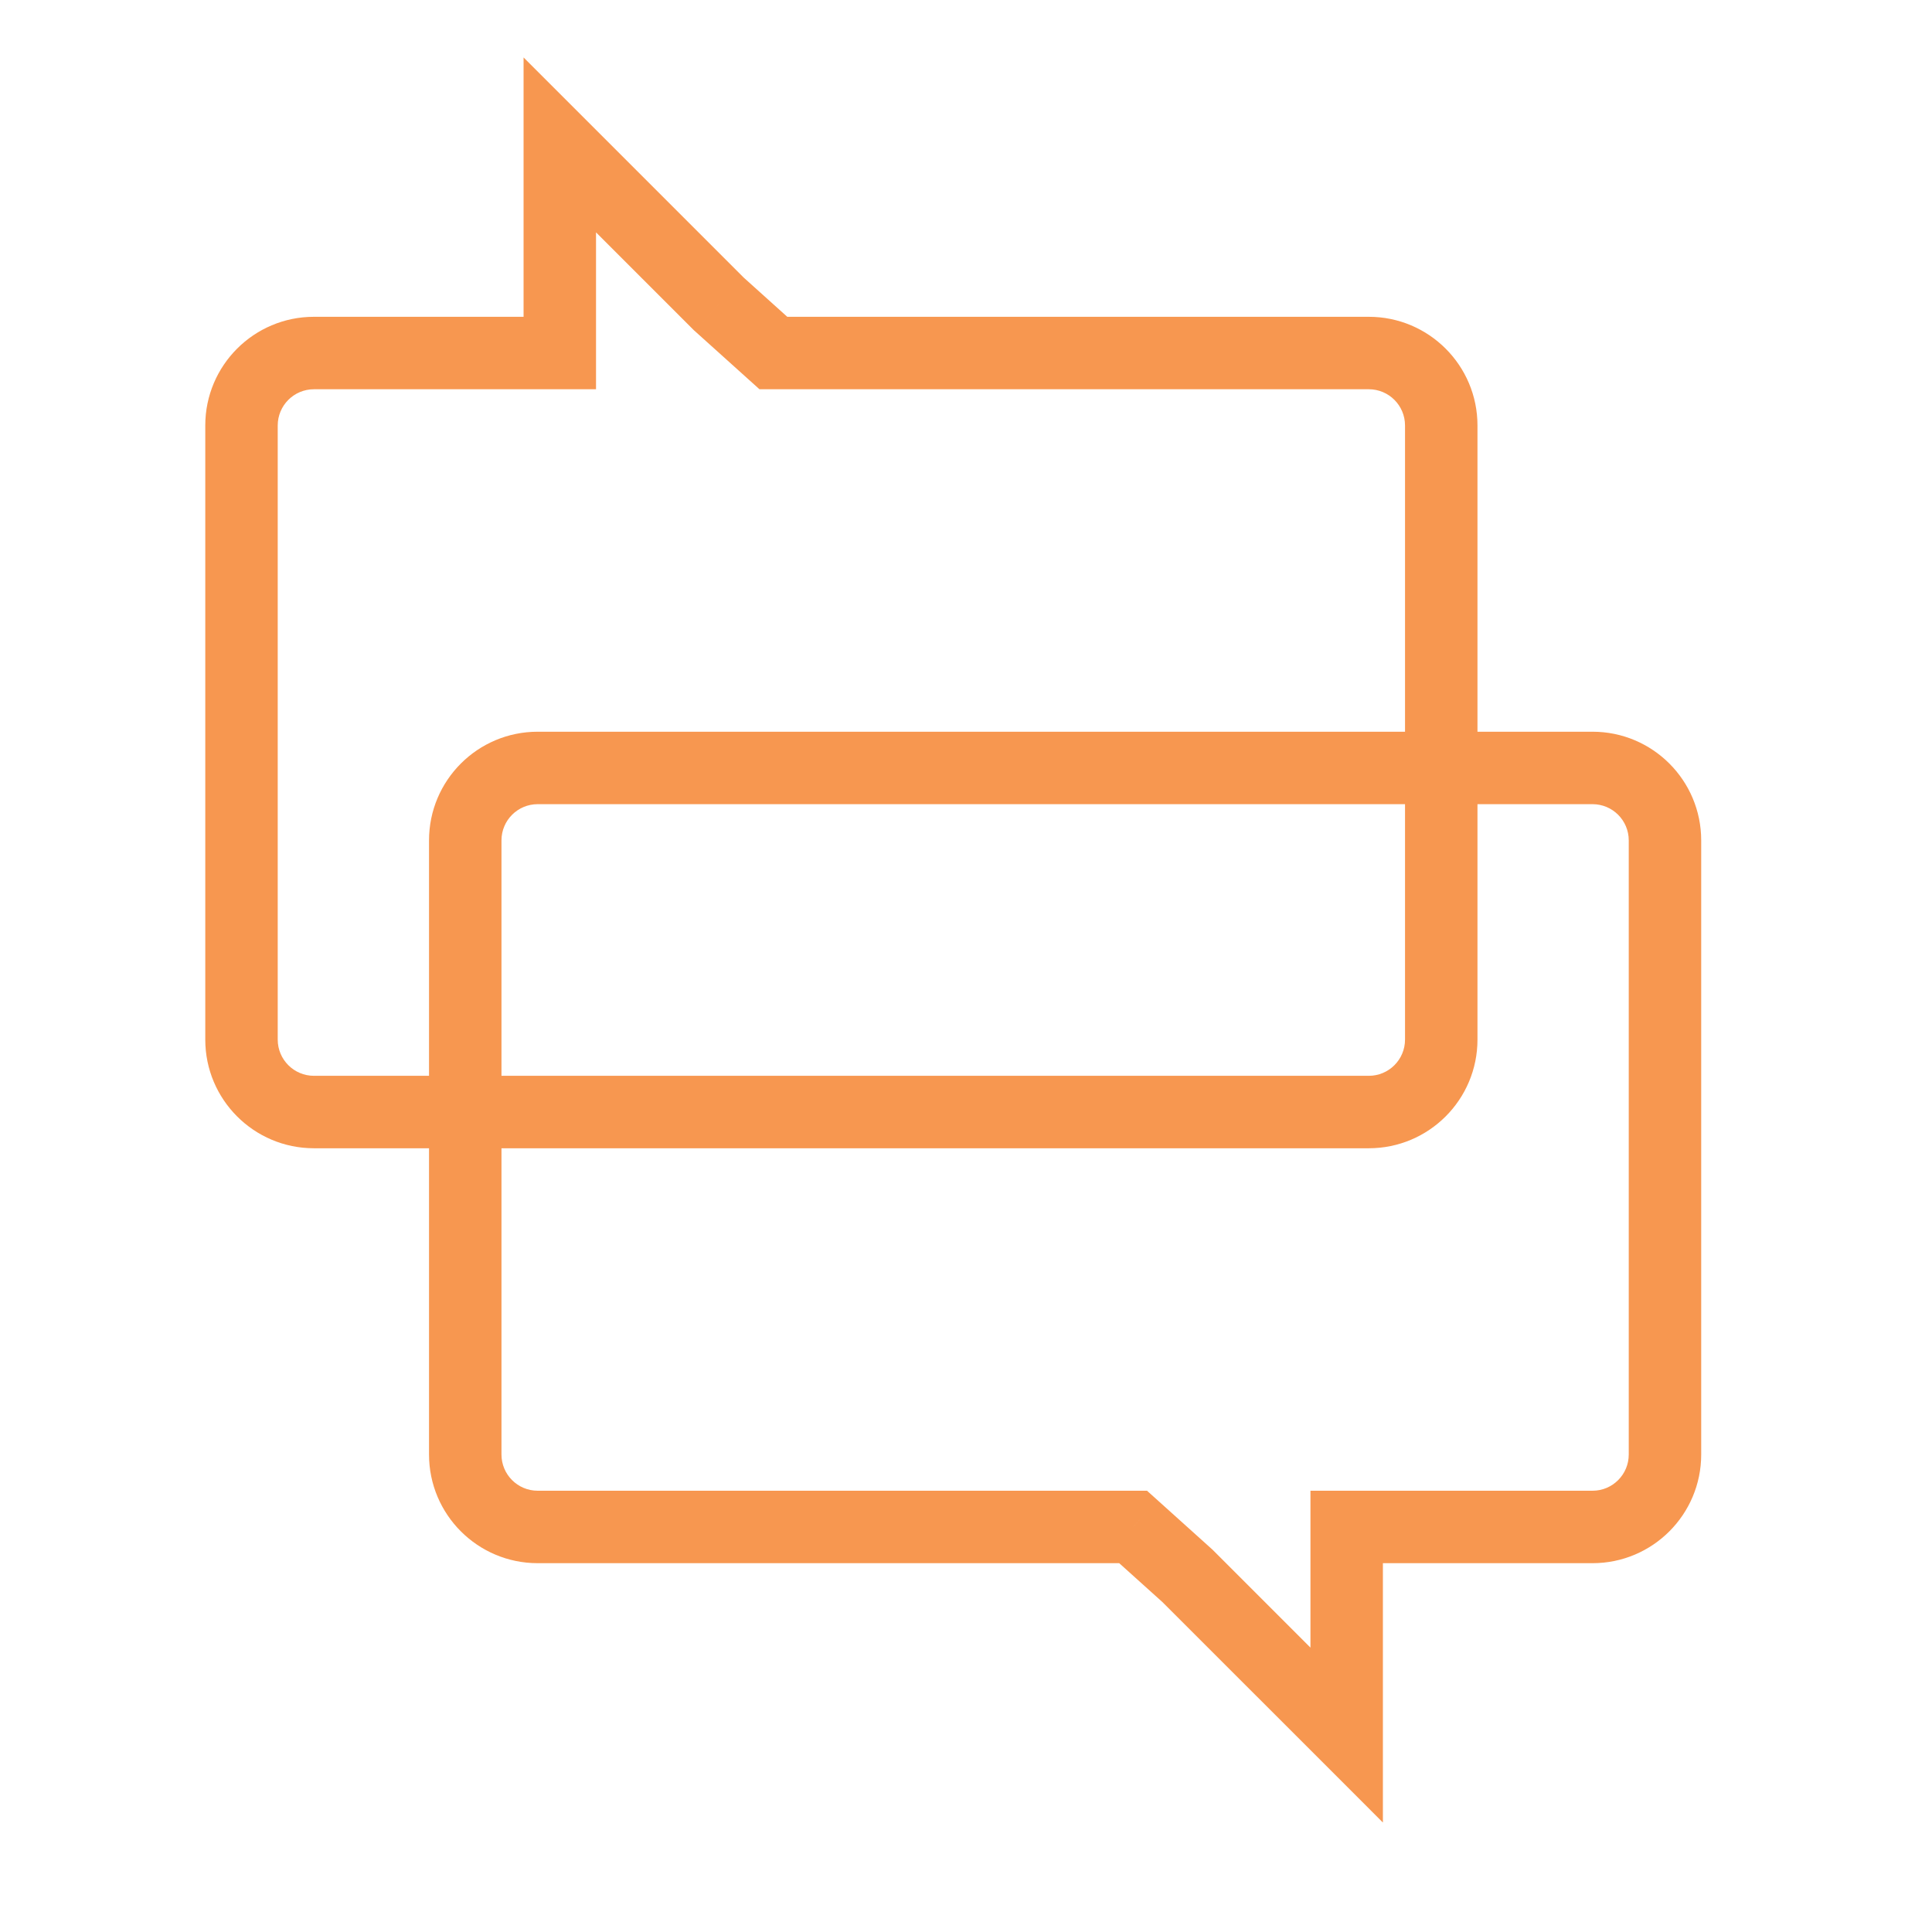
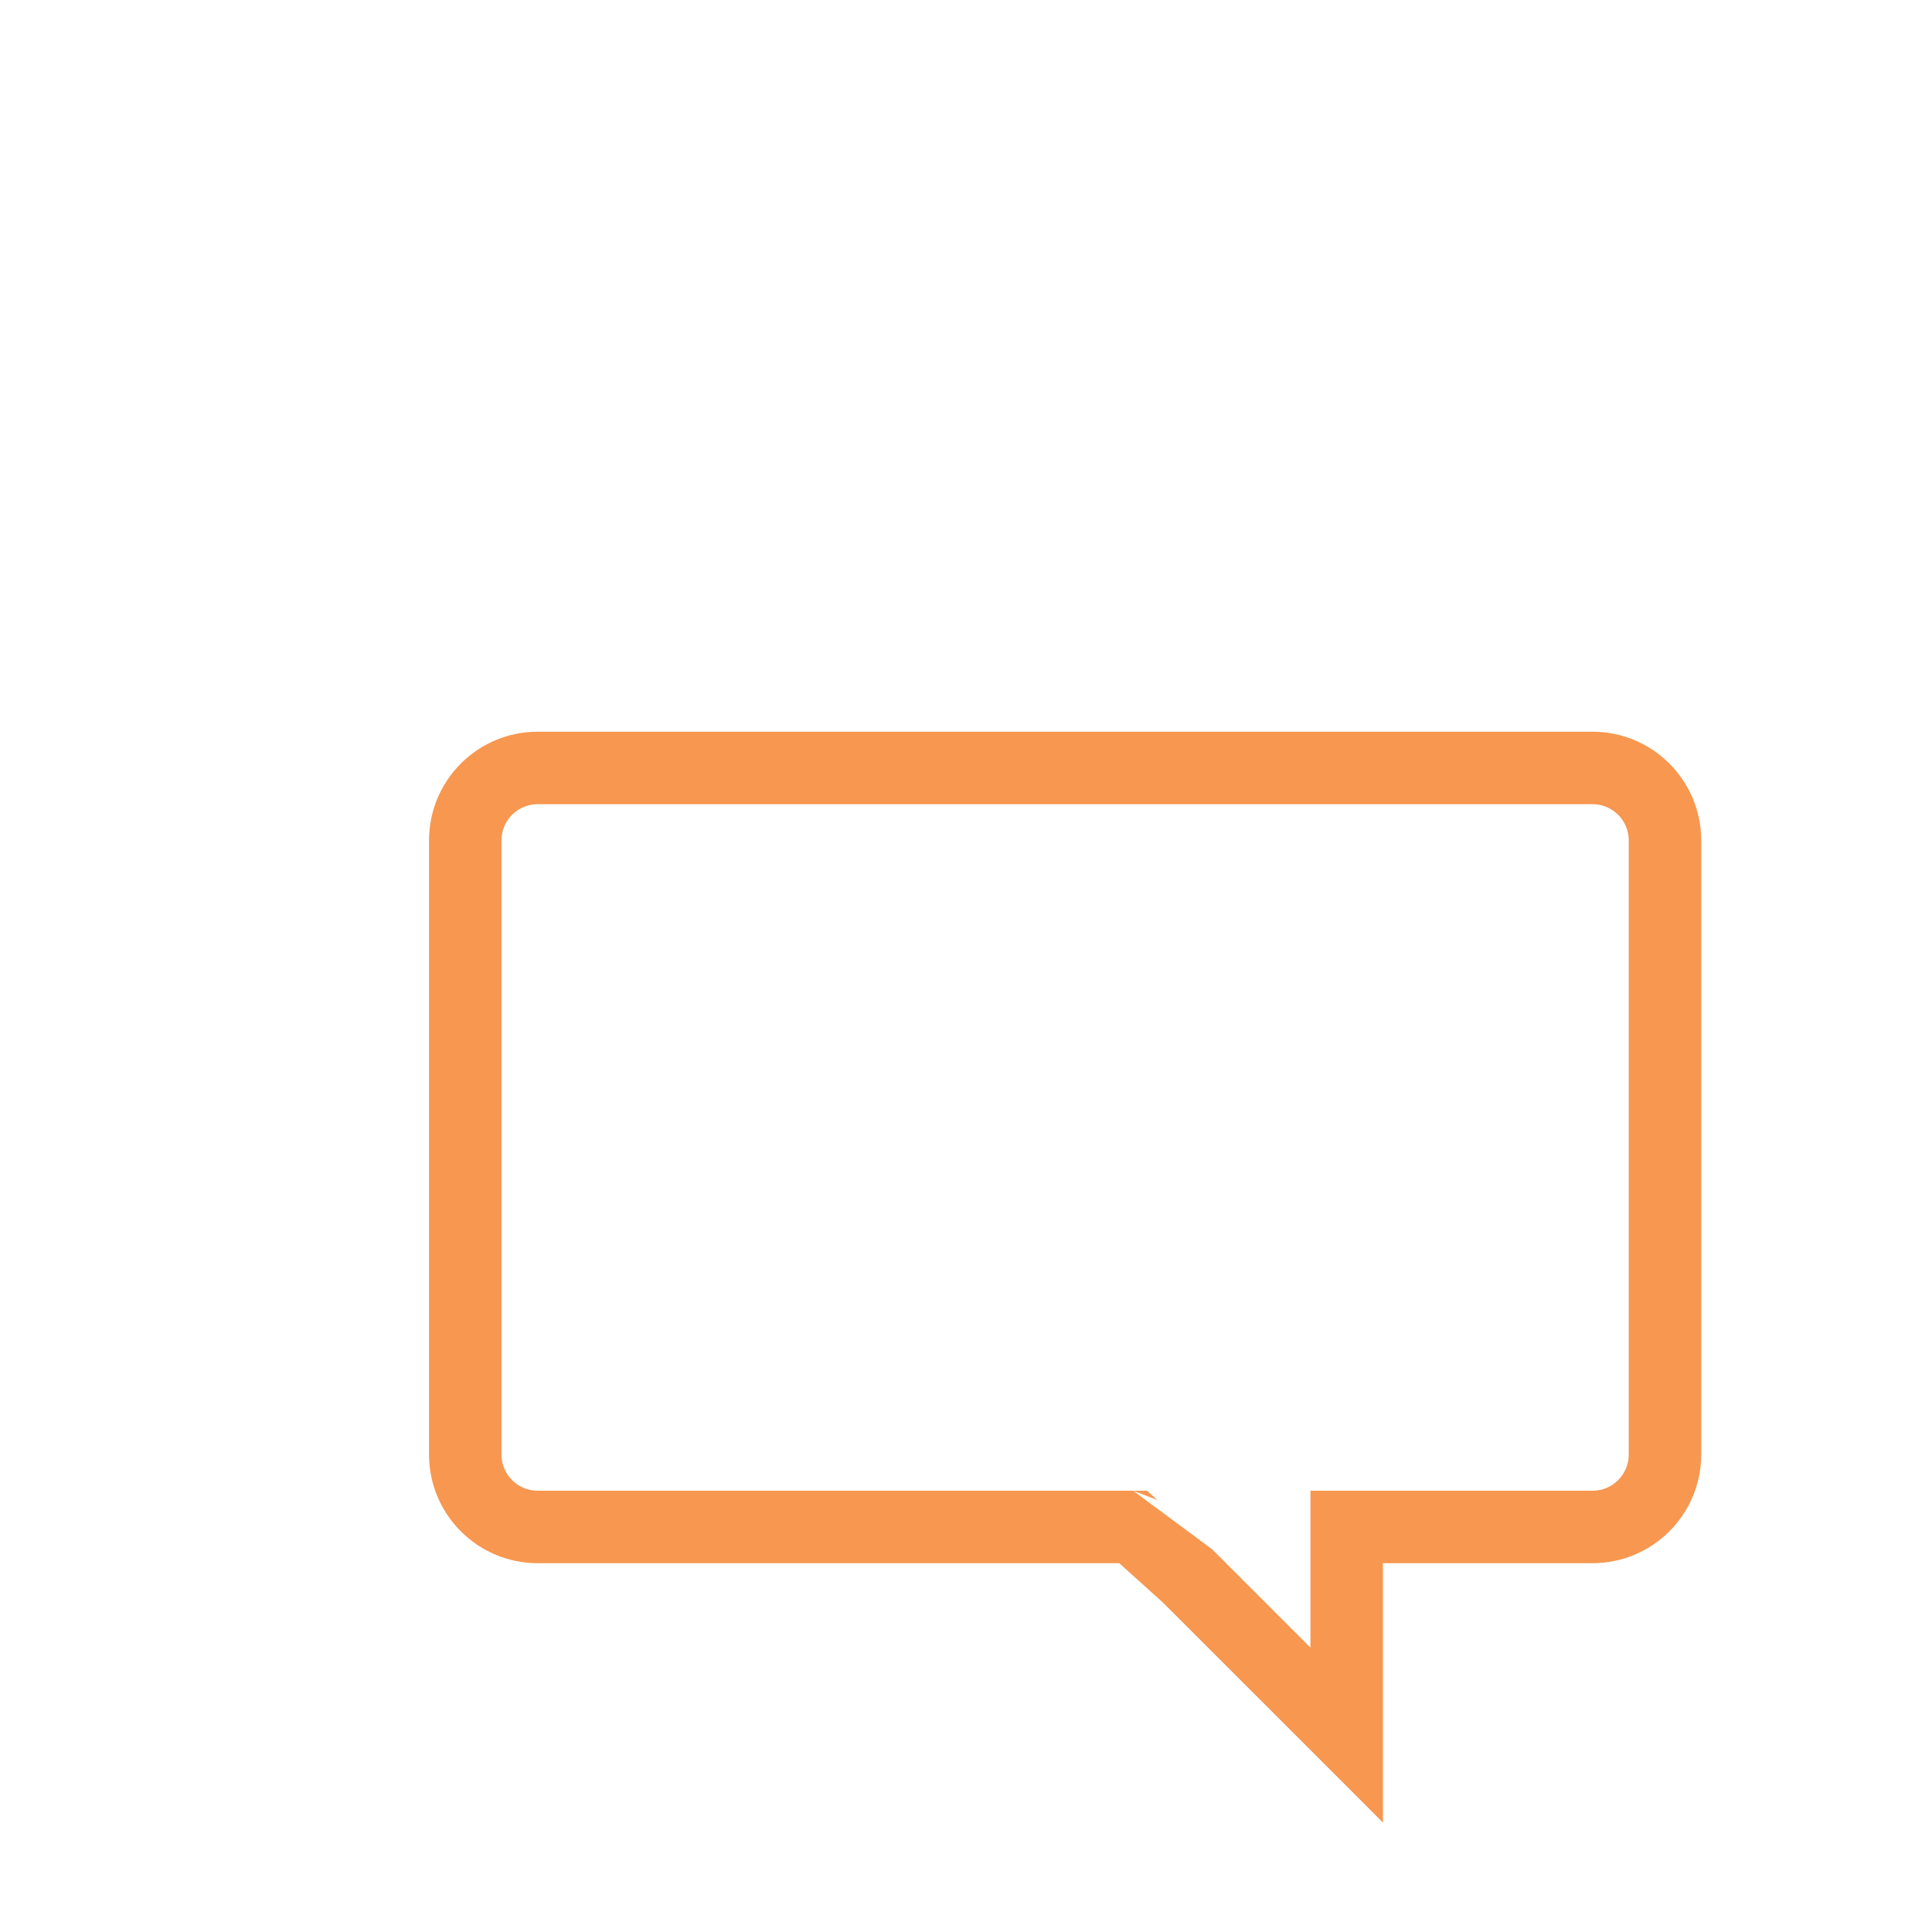
<svg xmlns="http://www.w3.org/2000/svg" width="80" height="80" viewBox="0 0 80 80" fill="none">
-   <path d="M46.92 63.228L47.924 62.113L47.496 61.728H46.92V63.228ZM49.173 65.256L50.234 64.195L50.206 64.167L50.177 64.141L49.173 65.256ZM55.763 71.846L54.703 72.906L57.263 75.467V71.846H55.763ZM55.763 63.228V61.728H54.263V63.228H55.763ZM20.765 34.799C20.765 33.97 21.436 33.299 22.265 33.299V30.299C19.779 30.299 17.765 32.313 17.765 34.799H20.765ZM20.765 60.228V34.799H17.765V60.228H20.765ZM22.265 61.728C21.436 61.728 20.765 61.057 20.765 60.228H17.765C17.765 62.713 19.779 64.728 22.265 64.728V61.728ZM46.92 61.728H22.265V64.728H46.92V61.728ZM50.177 64.141L47.924 62.113L45.917 64.343L48.17 66.371L50.177 64.141ZM56.824 70.785L50.234 64.195L48.112 66.317L54.703 72.906L56.824 70.785ZM54.263 63.228V71.846H57.263V63.228H54.263ZM65.943 61.728H55.763V64.728H65.943V61.728ZM67.443 60.228C67.443 61.057 66.772 61.728 65.943 61.728V64.728C68.428 64.728 70.443 62.713 70.443 60.228H67.443ZM67.443 34.799V60.228H70.443V34.799H67.443ZM65.943 33.299C66.772 33.299 67.443 33.97 67.443 34.799H70.443C70.443 32.313 68.428 30.299 65.943 30.299V33.299ZM22.265 33.299H65.943V30.299H22.265V33.299Z" fill="#F79750" />
-   <path d="M59.679 43.047L61.179 43.047L59.679 43.047ZM59.679 17.618L58.179 17.618L59.679 17.618ZM32.023 14.618L31.02 15.733L31.448 16.118L32.023 16.118L32.023 14.618ZM29.77 12.59L28.709 13.651L28.737 13.679L28.767 13.705L29.77 12.59ZM23.18 6L24.241 4.939L21.68 2.379L21.68 6L23.18 6ZM23.18 14.618L23.18 16.118L24.68 16.118L24.68 14.618L23.18 14.618ZM58.179 43.047C58.179 43.876 57.507 44.547 56.679 44.547L56.679 47.547C59.164 47.547 61.179 45.532 61.179 43.047L58.179 43.047ZM58.179 17.618L58.179 43.047L61.179 43.047L61.179 17.618L58.179 17.618ZM56.679 16.118C57.507 16.118 58.179 16.789 58.179 17.618L61.179 17.618C61.179 15.133 59.164 13.118 56.679 13.118L56.679 16.118ZM32.023 16.118L56.679 16.118L56.679 13.118L32.023 13.118L32.023 16.118ZM28.767 13.705L31.02 15.733L33.027 13.503L30.774 11.475L28.767 13.705ZM22.119 7.061L28.709 13.651L30.831 11.53L24.241 4.939L22.119 7.061ZM24.68 14.618L24.68 6L21.68 6L21.68 14.618L24.68 14.618ZM13 16.118L23.18 16.118L23.18 13.118L13 13.118L13 16.118ZM11.5 17.618C11.5 16.789 12.172 16.118 13 16.118L13 13.118C10.515 13.118 8.5 15.133 8.5 17.618L11.5 17.618ZM11.5 43.047L11.5 17.618L8.5 17.618L8.5 43.047L11.5 43.047ZM13 44.547C12.172 44.547 11.5 43.876 11.5 43.047L8.5 43.047C8.5 45.532 10.515 47.547 13 47.547L13 44.547ZM56.679 44.547L13 44.547L13 47.547L56.679 47.547L56.679 44.547Z" fill="#F79750" />
+   <path d="M46.92 63.228L47.924 62.113L47.496 61.728H46.92V63.228ZM49.173 65.256L50.234 64.195L50.206 64.167L50.177 64.141L49.173 65.256ZM55.763 71.846L54.703 72.906L57.263 75.467V71.846H55.763ZM55.763 63.228V61.728H54.263V63.228H55.763ZM20.765 34.799C20.765 33.97 21.436 33.299 22.265 33.299V30.299C19.779 30.299 17.765 32.313 17.765 34.799H20.765ZM20.765 60.228V34.799H17.765V60.228H20.765ZM22.265 61.728C21.436 61.728 20.765 61.057 20.765 60.228H17.765C17.765 62.713 19.779 64.728 22.265 64.728V61.728ZM46.92 61.728H22.265V64.728H46.92V61.728ZL47.924 62.113L45.917 64.343L48.17 66.371L50.177 64.141ZM56.824 70.785L50.234 64.195L48.112 66.317L54.703 72.906L56.824 70.785ZM54.263 63.228V71.846H57.263V63.228H54.263ZM65.943 61.728H55.763V64.728H65.943V61.728ZM67.443 60.228C67.443 61.057 66.772 61.728 65.943 61.728V64.728C68.428 64.728 70.443 62.713 70.443 60.228H67.443ZM67.443 34.799V60.228H70.443V34.799H67.443ZM65.943 33.299C66.772 33.299 67.443 33.97 67.443 34.799H70.443C70.443 32.313 68.428 30.299 65.943 30.299V33.299ZM22.265 33.299H65.943V30.299H22.265V33.299Z" fill="#F79750" />
</svg>